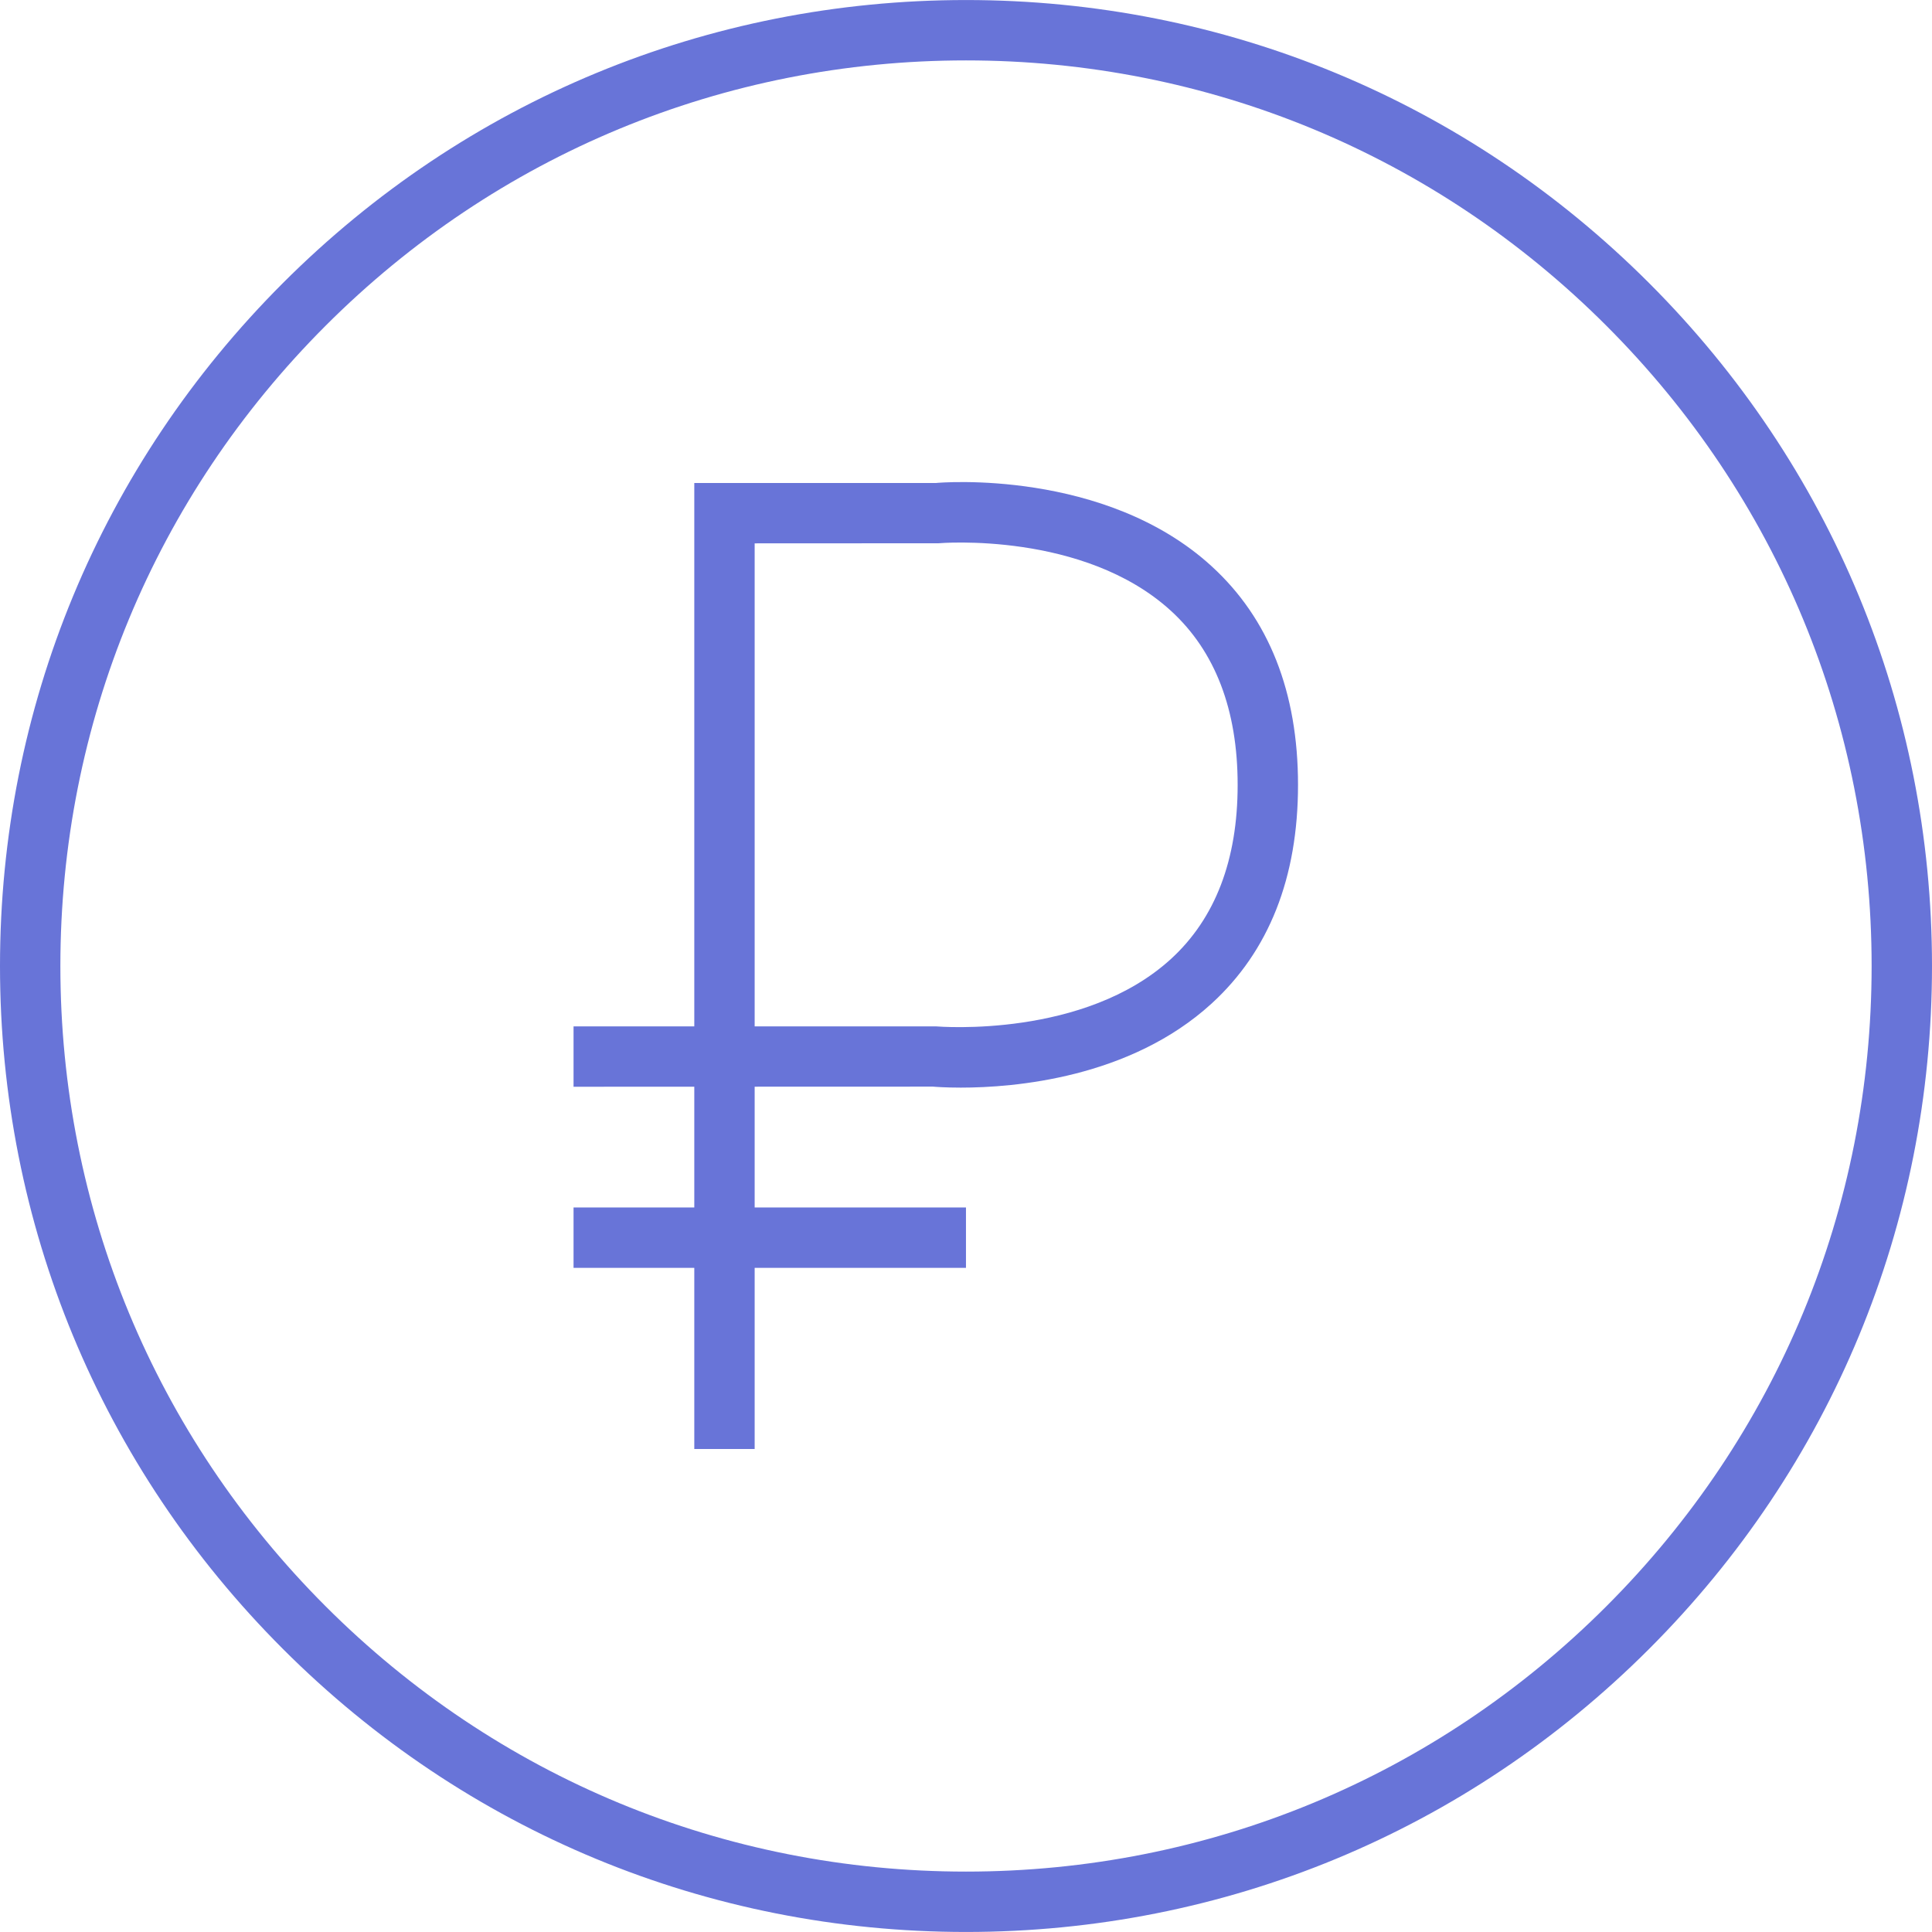
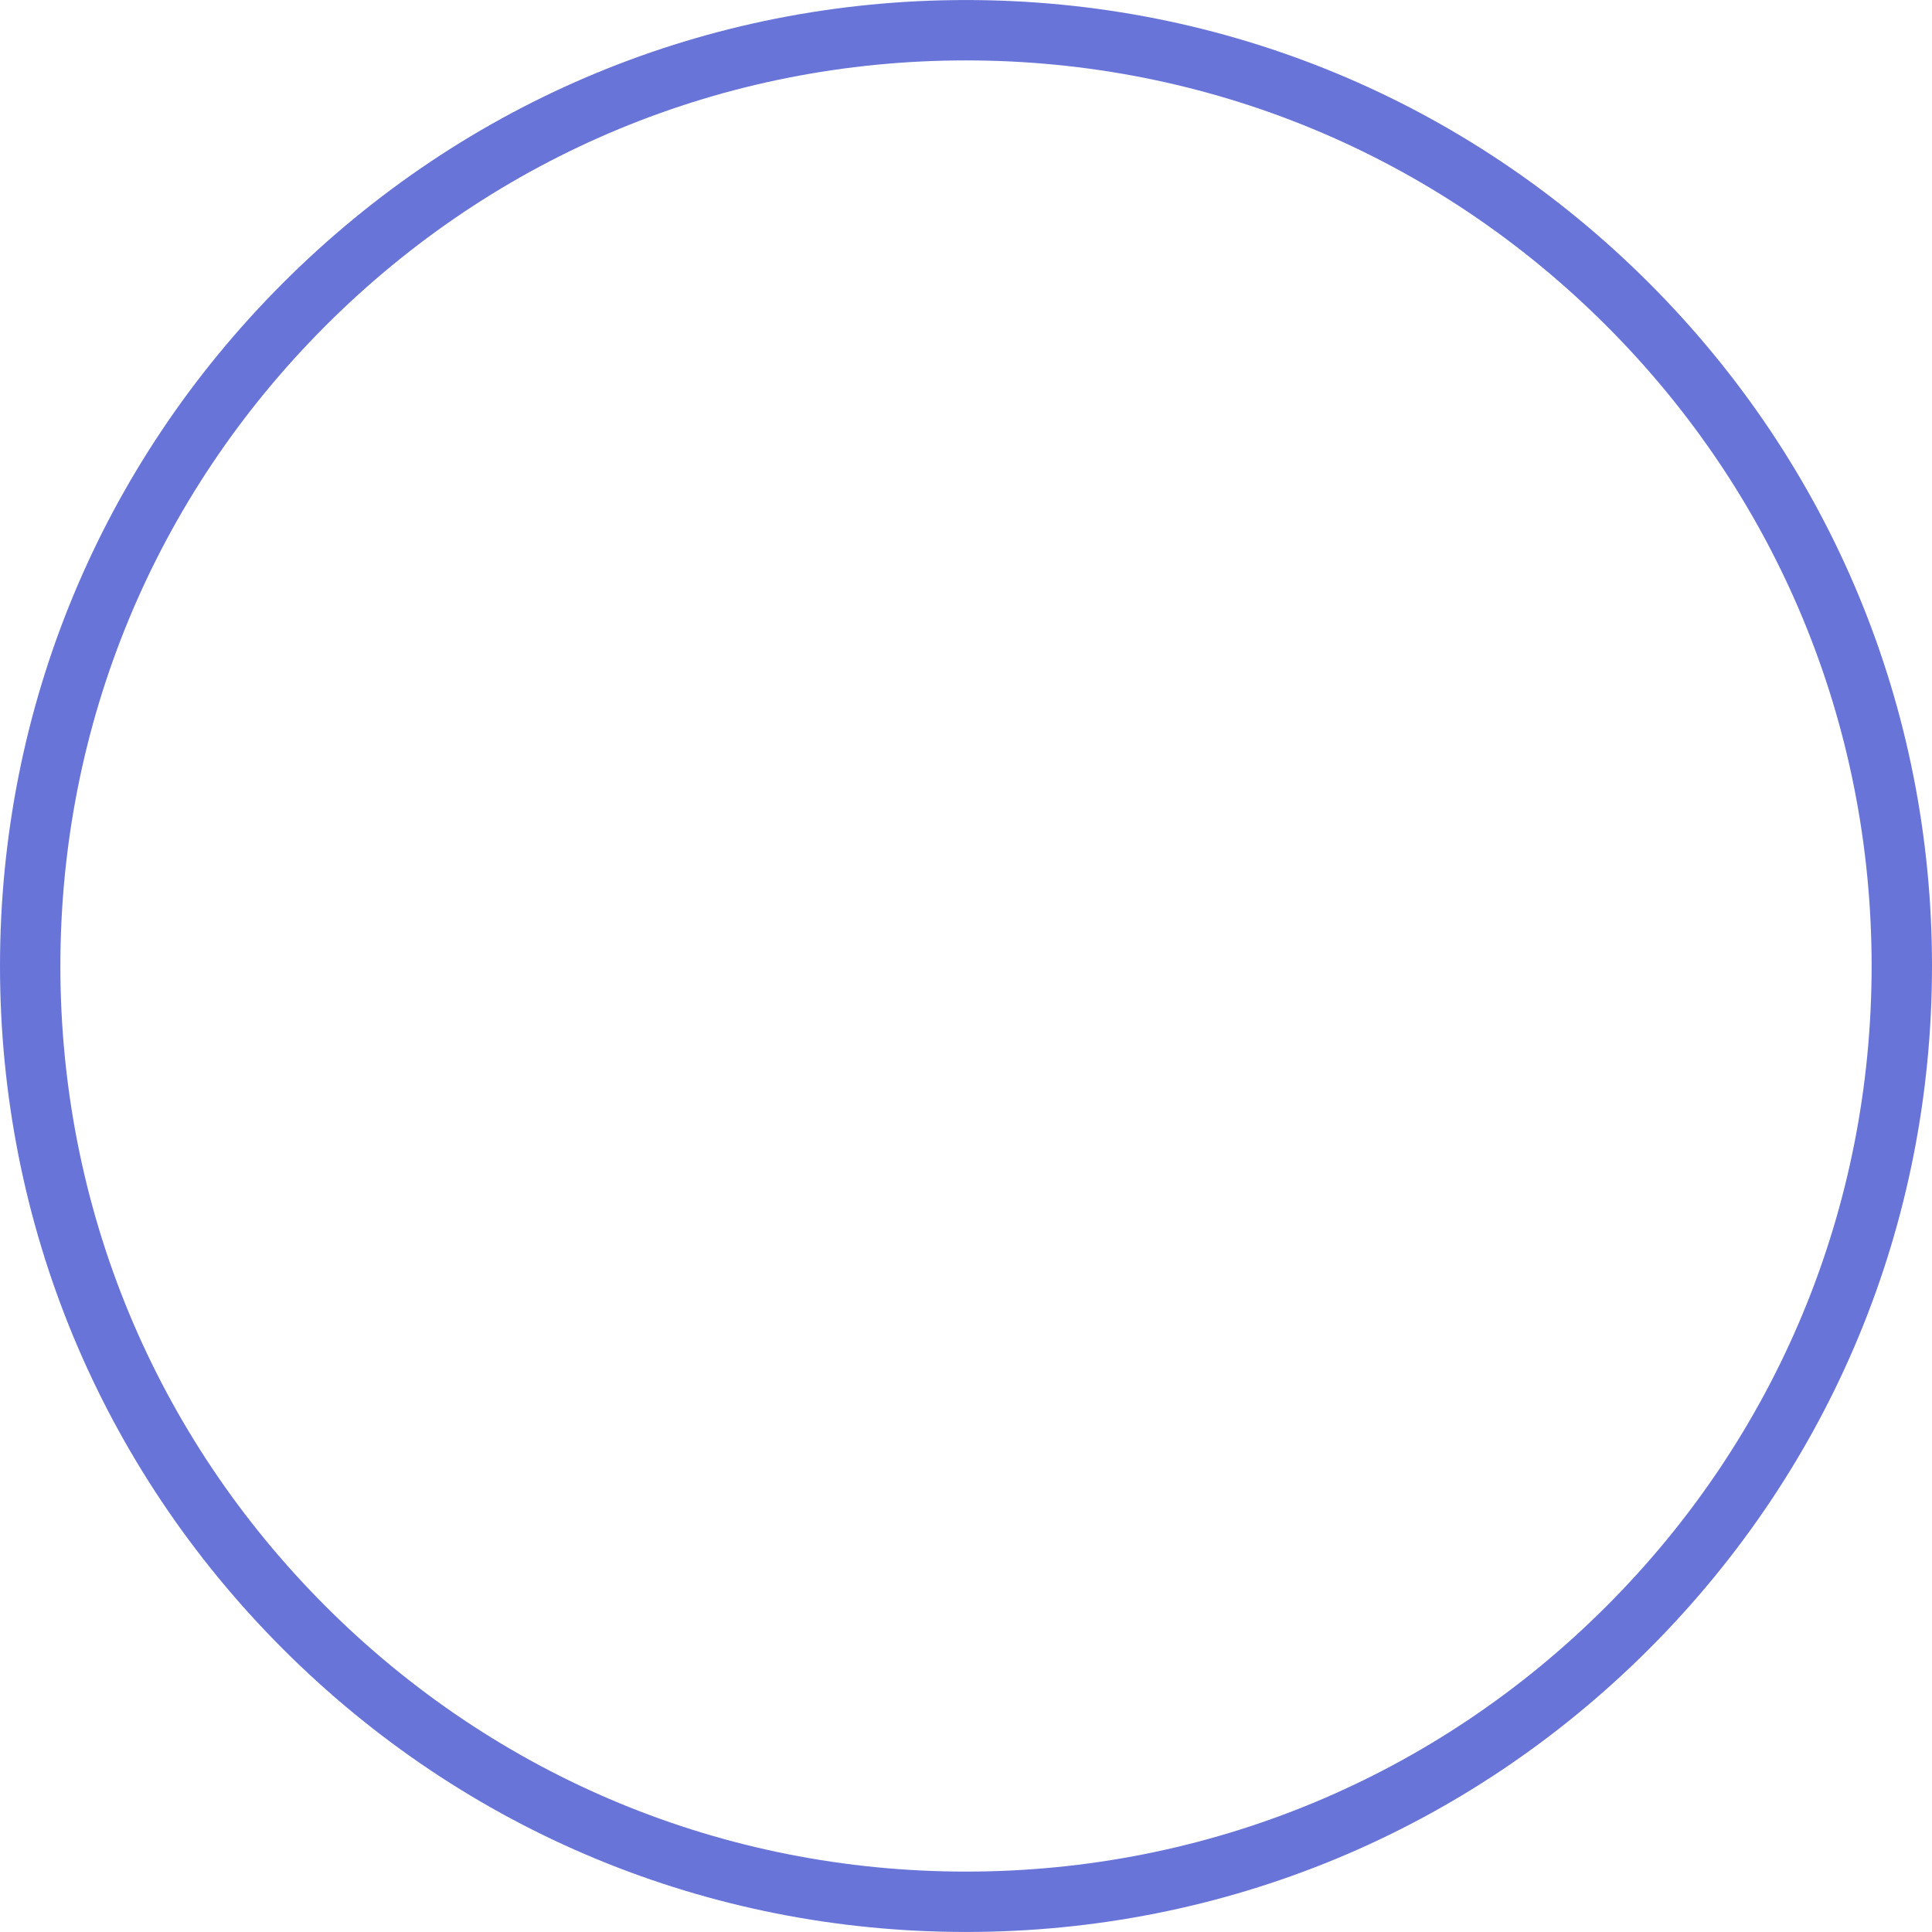
<svg xmlns="http://www.w3.org/2000/svg" version="1.1" id="Capa_1" x="0px" y="0px" viewBox="0 0 64.002 64.002" style="enable-background:new 0 0 64.002 64.002;" xml:space="preserve" width="512px" height="512px" class="">
  <g>
    <g>
      <g>
	</g>
      <g>
	</g>
      <g>
	</g>
      <g>
	</g>
      <g>
	</g>
      <g>
	</g>
      <g>
	</g>
      <g>
	</g>
      <g>
	</g>
      <g>
	</g>
      <g>
	</g>
      <g>
	</g>
      <g>
	</g>
      <g>
	</g>
      <g>
	</g>
    </g>
    <g>
      <path d="M54.628,9.375c-6.044-6.045-14.08-9.374-22.627-9.374c-8.548,0-16.583,3.329-22.627,9.374C3.329,15.419,0,23.454,0,32.001   s3.329,16.582,9.374,22.626c6.044,6.045,14.079,9.374,22.627,9.374c8.547,0,16.583-3.329,22.627-9.374   c6.045-6.044,9.374-14.079,9.374-22.626S60.673,15.419,54.628,9.375z M53.214,53.213c-5.666,5.667-13.2,8.788-21.213,8.788   c-8.014,0-15.547-3.121-21.213-8.788C5.121,47.547,2,40.014,2,32.001s3.121-15.546,8.788-21.212   c5.666-5.667,13.199-8.788,21.213-8.788c8.013,0,15.547,3.121,21.213,8.788c5.667,5.666,8.788,13.199,8.788,21.212   S58.881,47.547,53.214,53.213z" data-original="#000000" class="active-path" data-old_color="#6874d8" fill="#6874d8" />
-       <path d="M31.001,16.001h-6h-1H23v18h-4v2L23,36v4.001h-4v2h4v6h2v-6h7v-2h-7v-4.002l5.909-0.002   c0.054,0.005,0.392,0.033,0.923,0.033c1.749,0,5.594-0.308,8.304-2.784c1.9-1.735,2.864-4.173,2.864-7.245s-0.964-5.51-2.864-7.245   C36.603,15.527,31.14,15.983,31.001,16.001z M38.796,31.763c-2.875,2.633-7.655,2.248-7.795,2.238H25V18l6.091-0.003   c0.047-0.005,4.806-0.403,7.696,2.235c1.469,1.341,2.213,3.283,2.213,5.769C41.001,28.483,40.259,30.422,38.796,31.763z" data-original="#000000" class="active-path" data-old_color="#6874d8" fill="#6874d8" />
    </g>
  </g>
</svg>